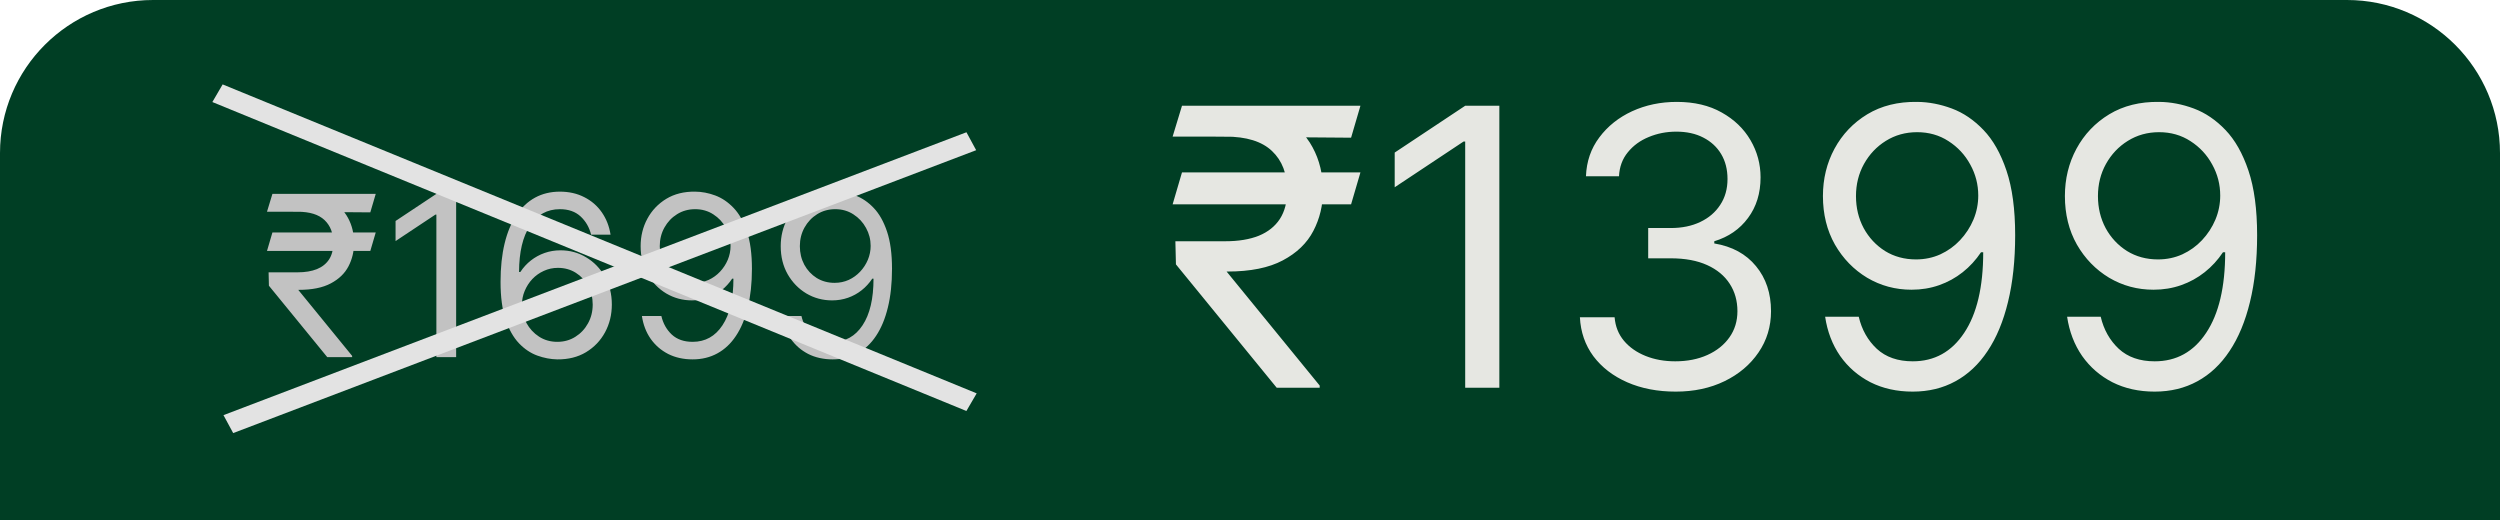
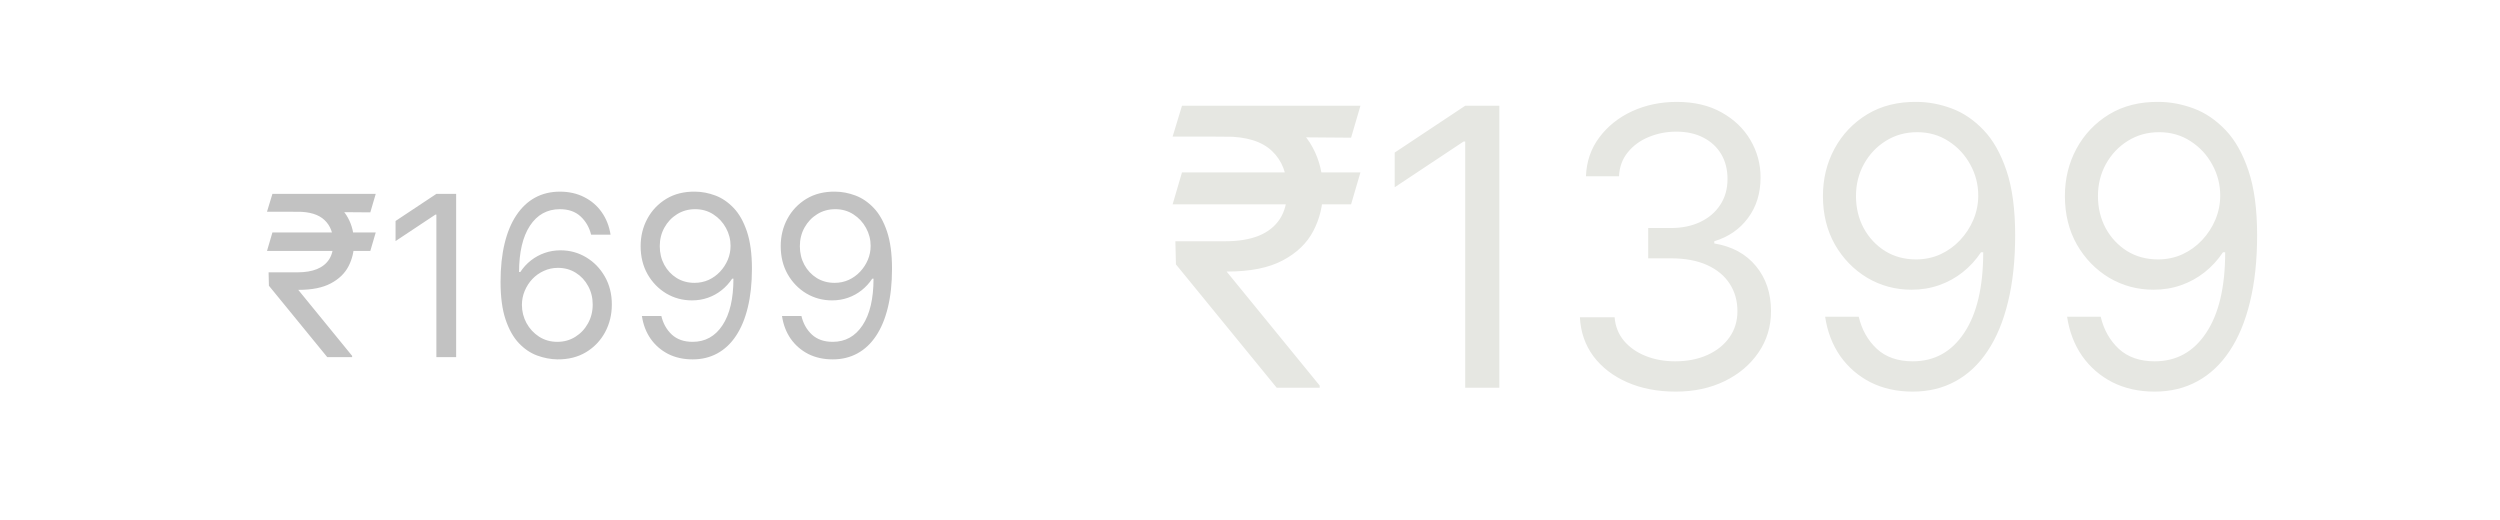
<svg xmlns="http://www.w3.org/2000/svg" width="245" height="51" viewBox="0 0 245 51" fill="none">
-   <path d="M0 15C0 6.716 6.716 0 15 0H230C238.284 0 245 6.716 245 15V51H0V15Z" fill="#003E24" />
  <path d="M133.323 16.895L132.406 20.026H114.917L115.835 16.895H133.323ZM125.119 38L115.241 25.909L115.187 23.642H120.099C121.376 23.642 122.465 23.462 123.365 23.102C124.264 22.733 124.952 22.185 125.429 21.456C125.906 20.718 126.144 19.792 126.144 18.676C126.144 17.03 125.65 15.739 124.66 14.803C123.671 13.859 122.15 13.386 120.099 13.386H114.917L115.835 10.364H120.099C122.294 10.364 124.093 10.728 125.497 11.457C126.909 12.176 127.953 13.166 128.627 14.425C129.311 15.676 129.653 17.093 129.653 18.676C129.653 20.107 129.338 21.424 128.708 22.63C128.088 23.826 127.089 24.789 125.713 25.518C124.345 26.246 122.537 26.611 120.288 26.611H120.207L129.329 37.784V38H125.119ZM133.323 10.364L132.406 13.494L118.642 13.386L119.559 10.364H133.323ZM146.936 10.364V38H143.589V13.872H143.427L136.68 18.352V14.952L143.589 10.364H146.936ZM164.222 38.378C162.441 38.378 160.853 38.072 159.459 37.46C158.073 36.849 156.971 35.998 156.152 34.91C155.343 33.812 154.902 32.539 154.83 31.091H158.231C158.303 31.982 158.608 32.751 159.148 33.398C159.688 34.037 160.394 34.532 161.267 34.883C162.139 35.234 163.107 35.409 164.168 35.409C165.356 35.409 166.408 35.202 167.326 34.788C168.243 34.374 168.963 33.799 169.485 33.061C170.007 32.323 170.268 31.469 170.268 30.497C170.268 29.481 170.016 28.585 169.512 27.812C169.008 27.029 168.27 26.417 167.299 25.977C166.327 25.536 165.14 25.315 163.736 25.315H161.523V22.347H163.736C164.834 22.347 165.796 22.149 166.624 21.753C167.461 21.357 168.113 20.799 168.581 20.079C169.058 19.36 169.296 18.514 169.296 17.543C169.296 16.607 169.089 15.793 168.675 15.1C168.261 14.407 167.677 13.868 166.921 13.481C166.174 13.094 165.293 12.901 164.276 12.901C163.322 12.901 162.423 13.076 161.577 13.427C160.741 13.769 160.057 14.268 159.526 14.925C158.995 15.572 158.707 16.355 158.662 17.273H155.424C155.478 15.824 155.914 14.556 156.733 13.467C157.551 12.37 158.622 11.515 159.944 10.903C161.276 10.292 162.738 9.986 164.33 9.986C166.039 9.986 167.506 10.332 168.729 11.025C169.953 11.709 170.893 12.613 171.549 13.737C172.206 14.862 172.535 16.076 172.535 17.381C172.535 18.937 172.125 20.264 171.307 21.361C170.497 22.459 169.395 23.219 168 23.642V23.858C169.746 24.146 171.109 24.888 172.089 26.084C173.07 27.272 173.56 28.743 173.56 30.497C173.56 32 173.151 33.349 172.332 34.545C171.522 35.733 170.416 36.669 169.013 37.352C167.609 38.036 166.012 38.378 164.222 38.378ZM187.878 9.986C189.011 9.995 190.145 10.211 191.278 10.633C192.412 11.056 193.446 11.758 194.382 12.739C195.317 13.71 196.069 15.037 196.635 16.72C197.202 18.402 197.486 20.511 197.486 23.048C197.486 25.504 197.252 27.686 196.784 29.593C196.325 31.491 195.659 33.093 194.787 34.397C193.923 35.702 192.87 36.691 191.629 37.366C190.397 38.041 189.002 38.378 187.446 38.378C185.898 38.378 184.518 38.072 183.303 37.46C182.098 36.84 181.108 35.98 180.334 34.883C179.57 33.776 179.079 32.494 178.863 31.037H182.156C182.453 32.305 183.042 33.353 183.924 34.181C184.814 35 185.988 35.409 187.446 35.409C189.578 35.409 191.26 34.478 192.493 32.616C193.734 30.754 194.355 28.122 194.355 24.722H194.139C193.635 25.477 193.037 26.13 192.344 26.678C191.652 27.227 190.882 27.65 190.037 27.947C189.191 28.244 188.291 28.392 187.338 28.392C185.754 28.392 184.302 28.001 182.979 27.218C181.666 26.426 180.613 25.342 179.821 23.966C179.039 22.581 178.647 20.997 178.647 19.216C178.647 17.525 179.025 15.977 179.781 14.574C180.546 13.162 181.616 12.037 182.993 11.2C184.378 10.364 186.006 9.959 187.878 9.986ZM187.878 12.954C186.744 12.954 185.723 13.238 184.814 13.805C183.915 14.363 183.2 15.118 182.669 16.072C182.147 17.016 181.886 18.064 181.886 19.216C181.886 20.367 182.138 21.416 182.642 22.36C183.155 23.296 183.852 24.042 184.733 24.6C185.624 25.149 186.636 25.423 187.77 25.423C188.624 25.423 189.42 25.257 190.158 24.924C190.896 24.582 191.539 24.119 192.088 23.534C192.646 22.94 193.082 22.27 193.397 21.523C193.712 20.768 193.869 19.981 193.869 19.162C193.869 18.082 193.608 17.07 193.086 16.126C192.574 15.181 191.863 14.416 190.954 13.832C190.055 13.247 189.029 12.954 187.878 12.954ZM211.59 9.986C212.724 9.995 213.858 10.211 214.991 10.633C216.125 11.056 217.159 11.758 218.095 12.739C219.03 13.71 219.782 15.037 220.348 16.72C220.915 18.402 221.198 20.511 221.198 23.048C221.198 25.504 220.965 27.686 220.497 29.593C220.038 31.491 219.372 33.093 218.5 34.397C217.636 35.702 216.583 36.691 215.342 37.366C214.109 38.041 212.715 38.378 211.159 38.378C209.611 38.378 208.23 38.072 207.016 37.46C205.81 36.84 204.821 35.98 204.047 34.883C203.282 33.776 202.792 32.494 202.576 31.037H205.869C206.166 32.305 206.755 33.353 207.637 34.181C208.527 35 209.701 35.409 211.159 35.409C213.291 35.409 214.973 34.478 216.206 32.616C217.447 30.754 218.068 28.122 218.068 24.722H217.852C217.348 25.477 216.75 26.13 216.057 26.678C215.364 27.227 214.595 27.65 213.75 27.947C212.904 28.244 212.004 28.392 211.051 28.392C209.467 28.392 208.014 28.001 206.692 27.218C205.379 26.426 204.326 25.342 203.534 23.966C202.752 22.581 202.36 20.997 202.36 19.216C202.36 17.525 202.738 15.977 203.494 14.574C204.259 13.162 205.329 12.037 206.706 11.2C208.091 10.364 209.719 9.959 211.59 9.986ZM211.59 12.954C210.457 12.954 209.436 13.238 208.527 13.805C207.628 14.363 206.912 15.118 206.382 16.072C205.86 17.016 205.599 18.064 205.599 19.216C205.599 20.367 205.851 21.416 206.355 22.36C206.867 23.296 207.565 24.042 208.446 24.6C209.337 25.149 210.349 25.423 211.483 25.423C212.337 25.423 213.133 25.257 213.871 24.924C214.609 24.582 215.252 24.119 215.801 23.534C216.358 22.94 216.795 22.27 217.11 21.523C217.425 20.768 217.582 19.981 217.582 19.162C217.582 18.082 217.321 17.07 216.799 16.126C216.287 15.181 215.576 14.416 214.667 13.832C213.768 13.247 212.742 12.954 211.59 12.954Z" fill="#E6E7E2" />
  <path d="M36.822 22.781L36.29 24.594H26.165L26.697 22.781H36.822ZM32.072 35L26.353 28L26.322 26.688H29.165C29.905 26.688 30.535 26.583 31.056 26.375C31.577 26.162 31.975 25.844 32.251 25.422C32.527 24.995 32.665 24.458 32.665 23.812C32.665 22.859 32.379 22.112 31.806 21.57C31.233 21.023 30.353 20.75 29.165 20.75H26.165L26.697 19H29.165C30.436 19 31.478 19.211 32.29 19.633C33.108 20.049 33.712 20.622 34.103 21.352C34.499 22.076 34.697 22.896 34.697 23.812C34.697 24.641 34.514 25.404 34.15 26.102C33.79 26.794 33.212 27.352 32.415 27.773C31.624 28.195 30.577 28.406 29.275 28.406H29.228L34.509 34.875V35H32.072ZM36.822 19L36.29 20.812L28.322 20.75L28.853 19H36.822ZM44.702 19V35H42.765V21.031H42.671L38.765 23.625V21.656L42.765 19H44.702ZM54.617 35.219C53.96 35.208 53.304 35.083 52.648 34.844C51.992 34.604 51.392 34.2 50.851 33.633C50.309 33.06 49.874 32.286 49.546 31.312C49.218 30.333 49.054 29.104 49.054 27.625C49.054 26.208 49.187 24.953 49.452 23.859C49.718 22.76 50.103 21.836 50.609 21.086C51.114 20.331 51.723 19.758 52.437 19.367C53.156 18.977 53.965 18.781 54.867 18.781C55.762 18.781 56.559 18.961 57.257 19.32C57.96 19.674 58.533 20.169 58.976 20.805C59.419 21.44 59.705 22.172 59.835 23H57.929C57.752 22.281 57.408 21.685 56.898 21.211C56.387 20.737 55.71 20.5 54.867 20.5C53.627 20.5 52.65 21.039 51.937 22.117C51.228 23.195 50.872 24.708 50.867 26.656H50.992C51.283 26.213 51.63 25.836 52.031 25.523C52.437 25.206 52.885 24.961 53.374 24.789C53.864 24.617 54.382 24.531 54.929 24.531C55.846 24.531 56.684 24.76 57.445 25.219C58.205 25.672 58.814 26.299 59.273 27.102C59.731 27.898 59.96 28.812 59.96 29.844C59.96 30.833 59.739 31.74 59.296 32.562C58.853 33.38 58.231 34.031 57.429 34.516C56.632 34.995 55.695 35.229 54.617 35.219ZM54.617 33.5C55.273 33.5 55.861 33.336 56.382 33.008C56.908 32.68 57.322 32.24 57.624 31.688C57.932 31.135 58.085 30.521 58.085 29.844C58.085 29.182 57.937 28.581 57.64 28.039C57.348 27.492 56.945 27.057 56.429 26.734C55.919 26.412 55.335 26.25 54.679 26.25C54.184 26.25 53.723 26.349 53.296 26.547C52.869 26.74 52.494 27.005 52.171 27.344C51.853 27.682 51.603 28.07 51.421 28.508C51.239 28.94 51.148 29.396 51.148 29.875C51.148 30.51 51.296 31.104 51.593 31.656C51.895 32.208 52.307 32.654 52.827 32.992C53.353 33.331 53.95 33.5 54.617 33.5ZM68.126 18.781C68.782 18.787 69.439 18.912 70.095 19.156C70.751 19.401 71.35 19.807 71.892 20.375C72.433 20.938 72.868 21.706 73.197 22.68C73.525 23.654 73.689 24.875 73.689 26.344C73.689 27.766 73.553 29.029 73.282 30.133C73.017 31.232 72.631 32.159 72.126 32.914C71.626 33.669 71.017 34.242 70.298 34.633C69.585 35.023 68.777 35.219 67.876 35.219C66.98 35.219 66.181 35.042 65.478 34.688C64.78 34.328 64.207 33.831 63.759 33.195C63.316 32.555 63.032 31.812 62.907 30.969H64.814C64.986 31.703 65.327 32.31 65.837 32.789C66.353 33.263 67.032 33.5 67.876 33.5C69.111 33.5 70.085 32.961 70.798 31.883C71.517 30.805 71.876 29.281 71.876 27.312H71.751C71.46 27.75 71.113 28.128 70.712 28.445C70.311 28.763 69.866 29.008 69.376 29.18C68.887 29.352 68.366 29.438 67.814 29.438C66.897 29.438 66.056 29.211 65.29 28.758C64.53 28.299 63.92 27.672 63.462 26.875C63.009 26.073 62.782 25.156 62.782 24.125C62.782 23.146 63.001 22.25 63.439 21.438C63.881 20.62 64.501 19.969 65.298 19.484C66.1 19 67.043 18.766 68.126 18.781ZM68.126 20.5C67.47 20.5 66.879 20.664 66.353 20.992C65.832 21.315 65.418 21.753 65.111 22.305C64.808 22.852 64.657 23.458 64.657 24.125C64.657 24.792 64.803 25.398 65.095 25.945C65.392 26.487 65.796 26.919 66.306 27.242C66.822 27.56 67.407 27.719 68.064 27.719C68.558 27.719 69.019 27.622 69.447 27.43C69.874 27.232 70.246 26.963 70.564 26.625C70.887 26.281 71.139 25.893 71.322 25.461C71.504 25.023 71.595 24.568 71.595 24.094C71.595 23.469 71.444 22.883 71.142 22.336C70.845 21.789 70.433 21.346 69.907 21.008C69.387 20.669 68.793 20.5 68.126 20.5ZM81.855 18.781C82.511 18.787 83.167 18.912 83.823 19.156C84.48 19.401 85.079 19.807 85.62 20.375C86.162 20.938 86.597 21.706 86.925 22.68C87.253 23.654 87.417 24.875 87.417 26.344C87.417 27.766 87.282 29.029 87.011 30.133C86.745 31.232 86.36 32.159 85.855 32.914C85.355 33.669 84.745 34.242 84.027 34.633C83.313 35.023 82.506 35.219 81.605 35.219C80.709 35.219 79.909 35.042 79.206 34.688C78.508 34.328 77.936 33.831 77.487 33.195C77.045 32.555 76.761 31.812 76.636 30.969H78.542C78.714 31.703 79.055 32.31 79.566 32.789C80.081 33.263 80.761 33.5 81.605 33.5C82.839 33.5 83.813 32.961 84.527 31.883C85.245 30.805 85.605 29.281 85.605 27.312H85.48C85.188 27.75 84.842 28.128 84.441 28.445C84.04 28.763 83.594 29.008 83.105 29.18C82.615 29.352 82.094 29.438 81.542 29.438C80.626 29.438 79.784 29.211 79.019 28.758C78.258 28.299 77.649 27.672 77.191 26.875C76.737 26.073 76.511 25.156 76.511 24.125C76.511 23.146 76.73 22.25 77.167 21.438C77.61 20.62 78.23 19.969 79.027 19.484C79.829 19 80.771 18.766 81.855 18.781ZM81.855 20.5C81.198 20.5 80.607 20.664 80.081 20.992C79.561 21.315 79.146 21.753 78.839 22.305C78.537 22.852 78.386 23.458 78.386 24.125C78.386 24.792 78.532 25.398 78.823 25.945C79.12 26.487 79.524 26.919 80.034 27.242C80.55 27.56 81.136 27.719 81.792 27.719C82.287 27.719 82.748 27.622 83.175 27.43C83.602 27.232 83.975 26.963 84.292 26.625C84.615 26.281 84.868 25.893 85.05 25.461C85.232 25.023 85.323 24.568 85.323 24.094C85.323 23.469 85.172 22.883 84.87 22.336C84.573 21.789 84.162 21.346 83.636 21.008C83.115 20.669 82.521 20.5 81.855 20.5Z" fill="#C2C2C2" />
-   <line y1="-1" x2="79.887" y2="-1" transform="matrix(0.925 0.379 -0.504 0.864 20.811 10)" stroke="#E3E3E3" stroke-width="2" />
-   <line y1="-1" x2="77.874" y2="-1" transform="matrix(-0.935 0.356 -0.476 -0.879 94.712 12.961)" stroke="#E3E3E3" stroke-width="2" />
</svg>